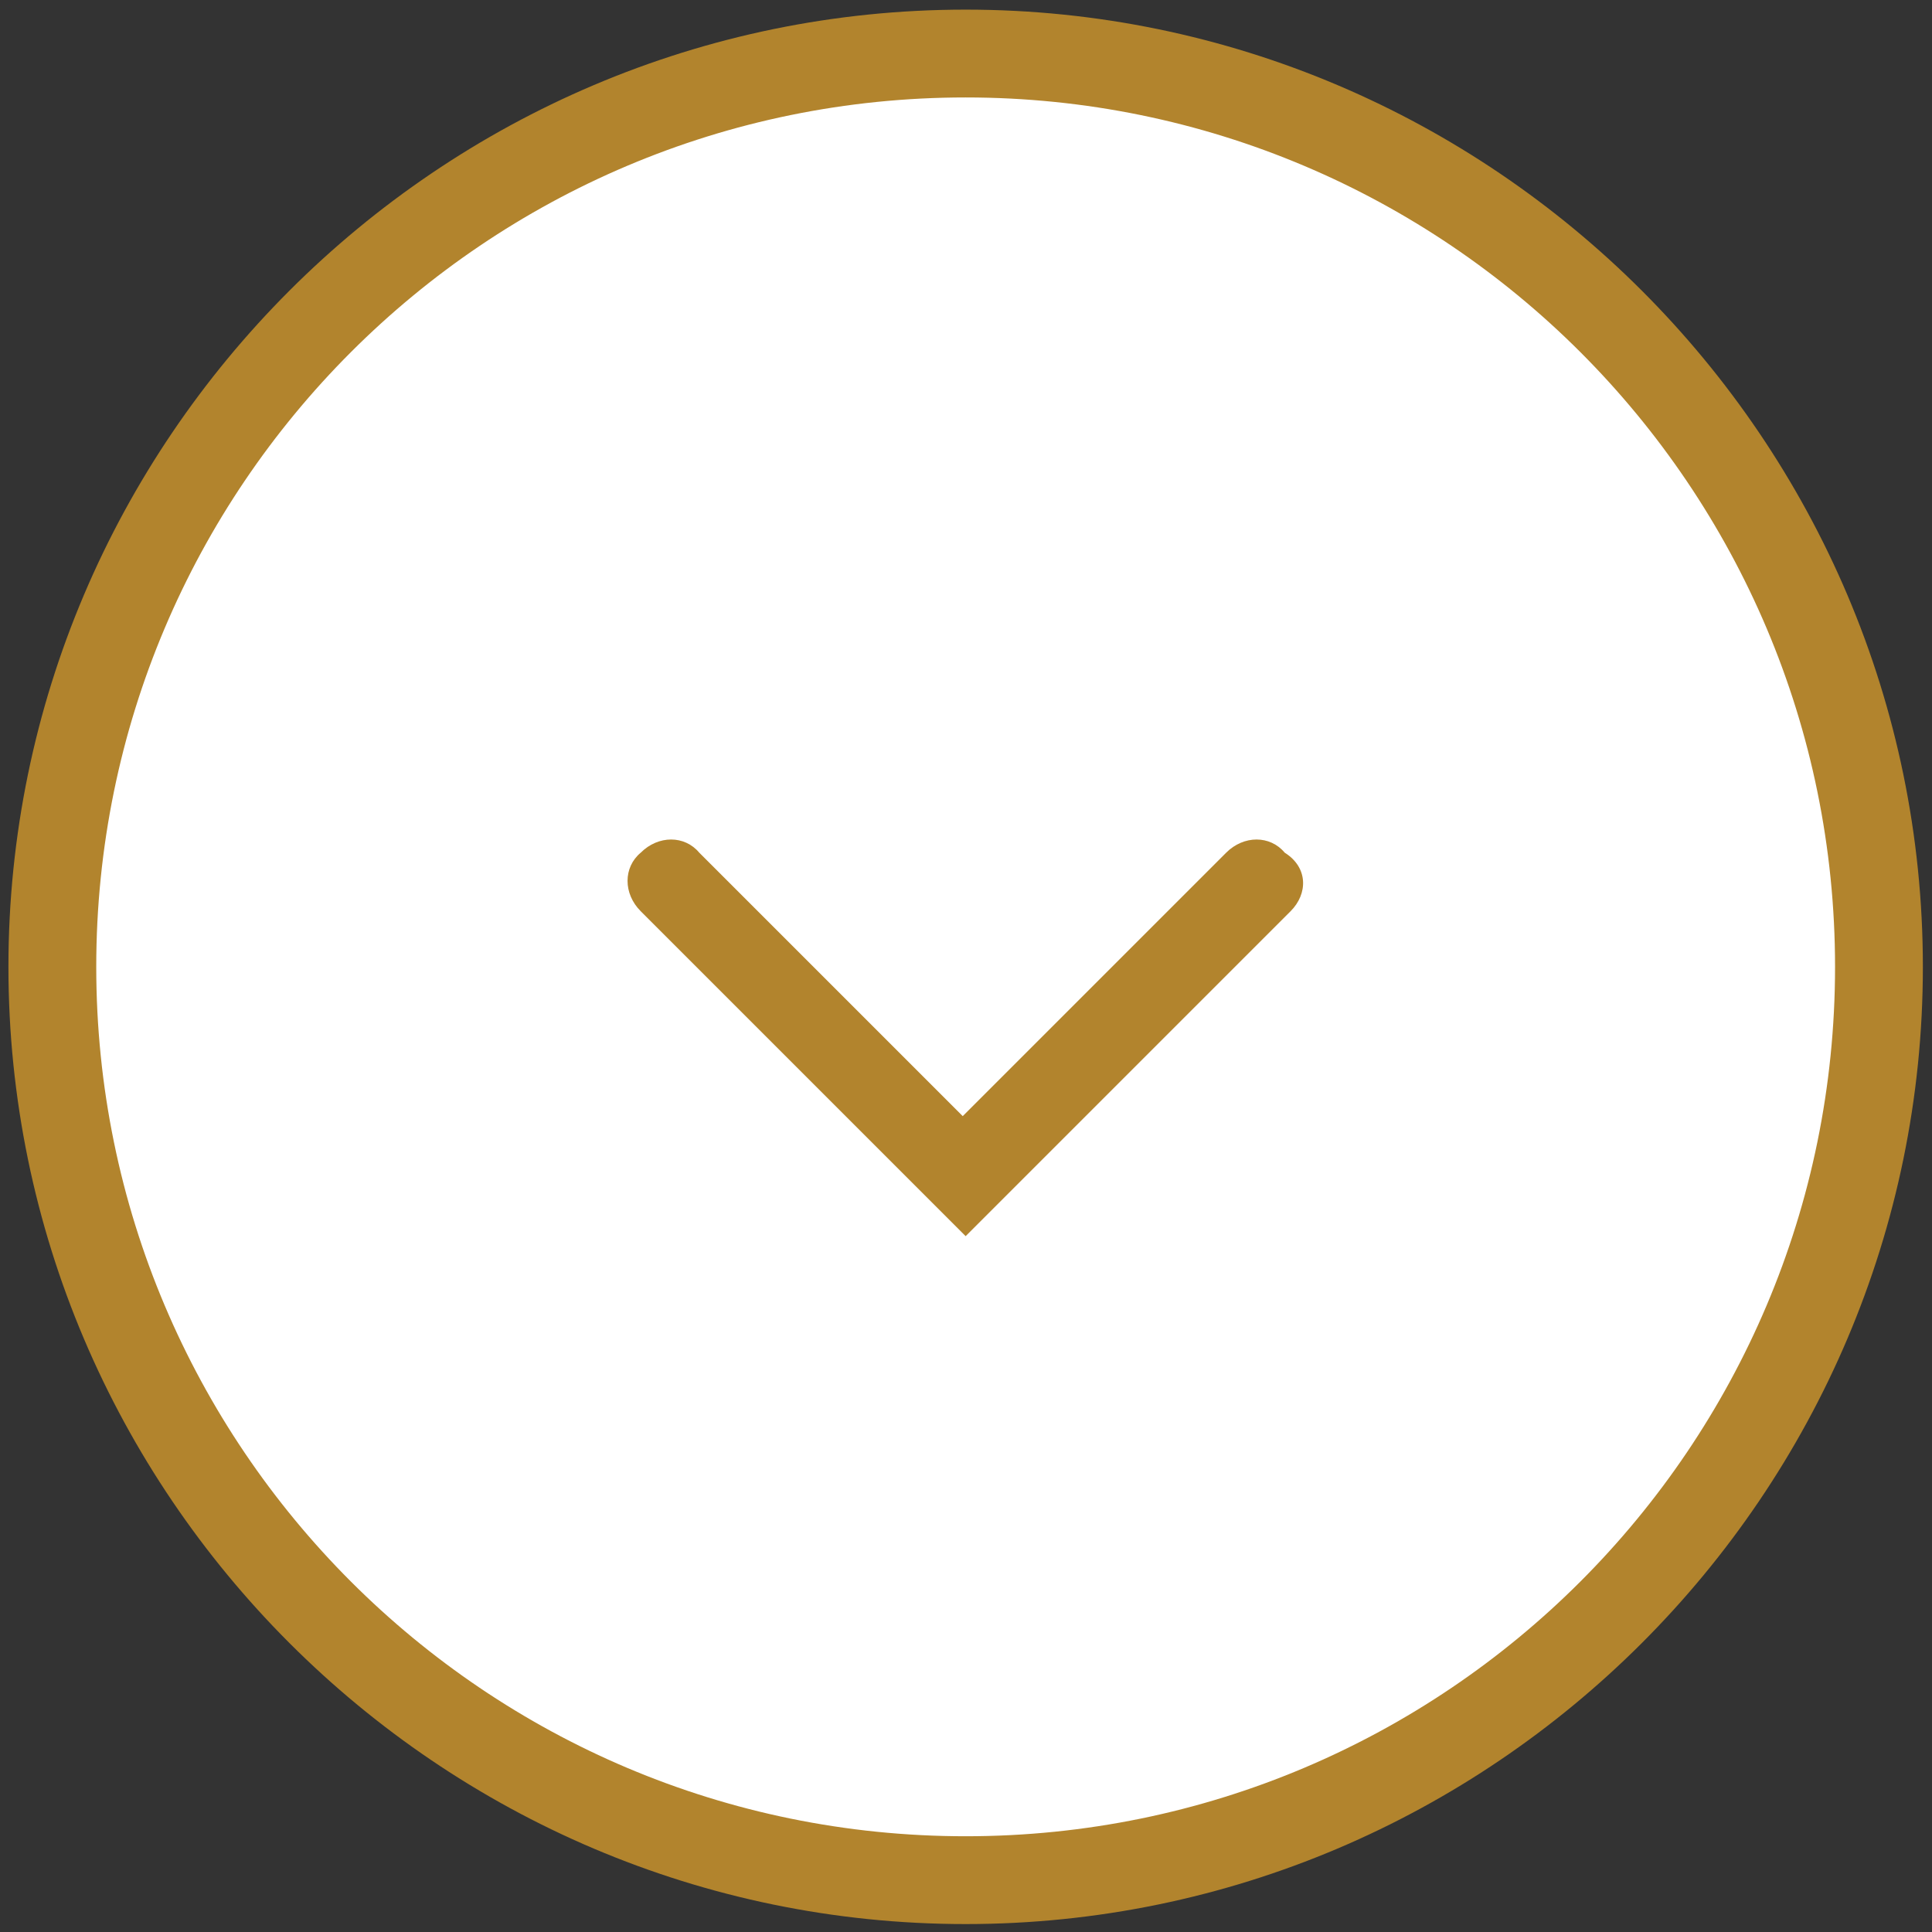
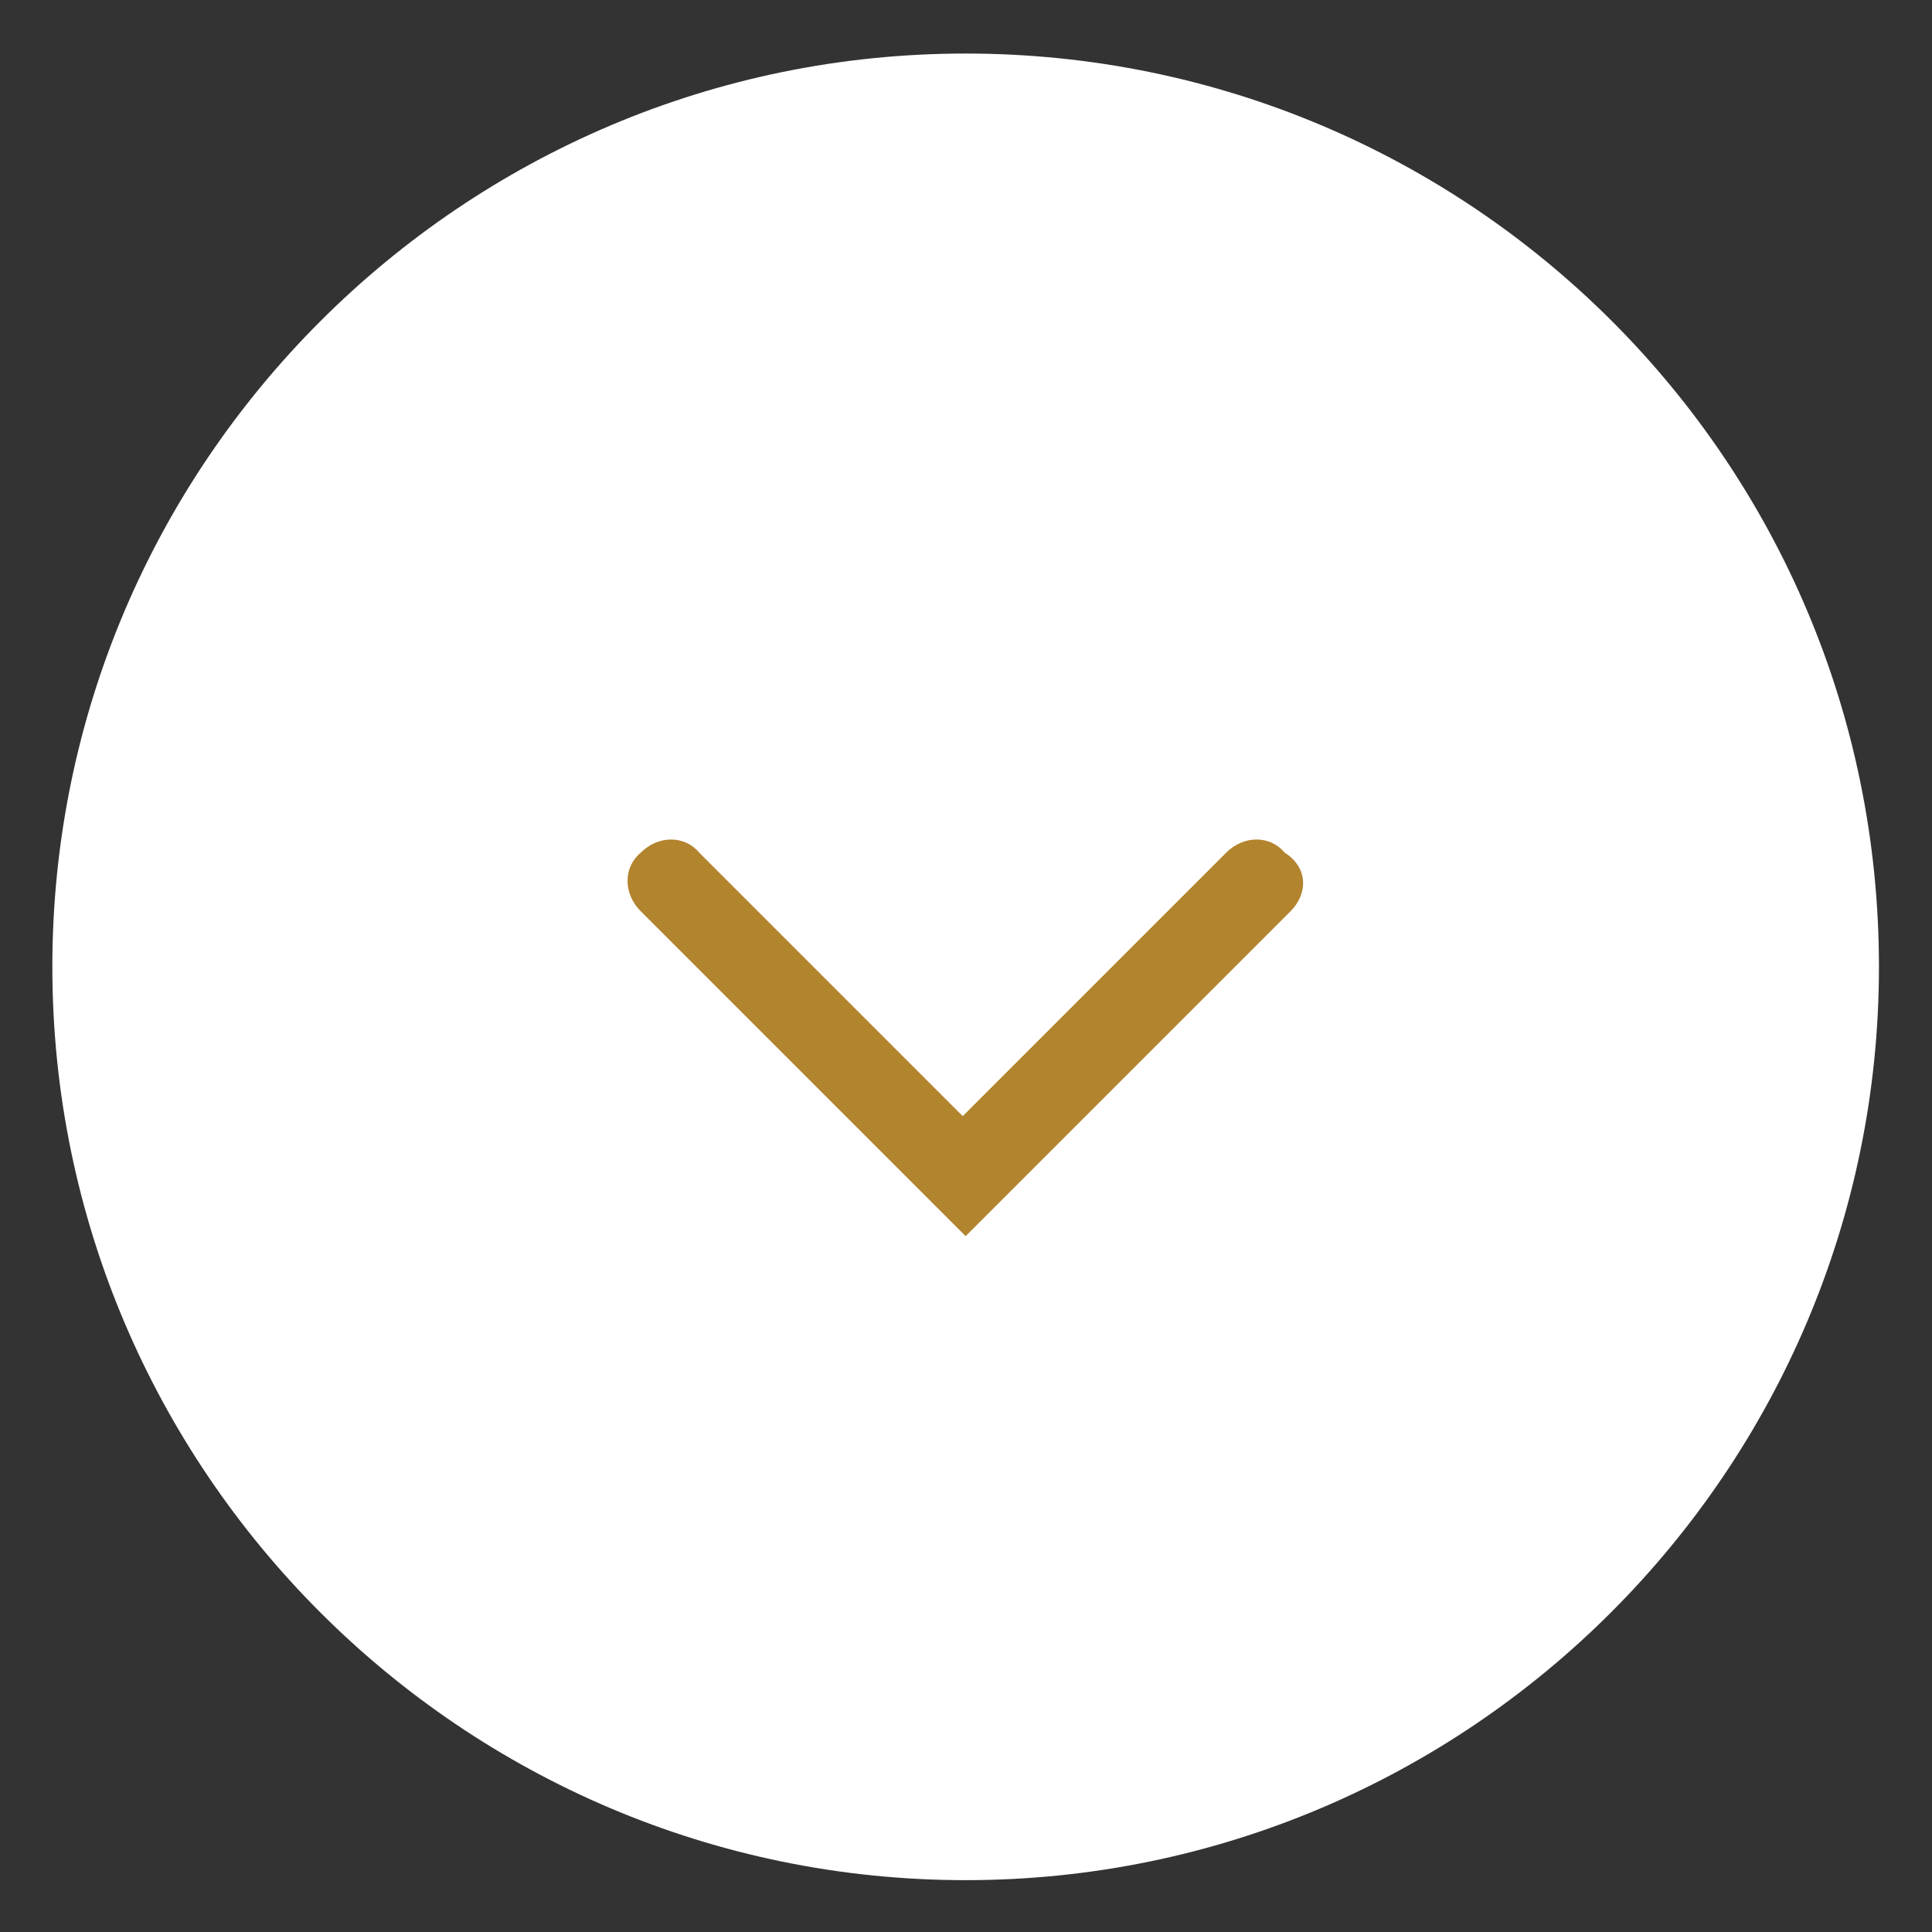
<svg xmlns="http://www.w3.org/2000/svg" version="1.1" x="0px" y="0px" viewBox="0 0 66 66" style="enable-background:new 0 0 66 66;" xml:space="preserve">
  <rect x="0" y="0" width="66" height="66" fill="#333333" stroke="none" />
  <style type="text/css">
	.st0{fill:#FFFFFF;}
	.st1{fill:#B2842D;}
</style>
  <g id="Group_1057" transform="translate(-687.312 -757.371)">
    <g id="Path_833">
      <path class="st0" d="M720.3,759.2c-17.2,0-31.2,14-31.2,31.2c0,17.2,14,31.2,31.2,31.2s31.2-14,31.2-31.2    C751.5,773.1,737.5,759.2,720.3,759.2z" />
-       <path class="st1" d="M720.3,823.1c-18,0-32.7-14.7-32.7-32.7s14.7-32.7,32.7-32.7l0,0c18,0,32.7,14.7,32.7,32.7    C753,808.4,738.3,823.1,720.3,823.1z M720.3,760.7c-16.4,0-29.7,13.3-29.7,29.7c0,16.4,13.3,29.7,29.7,29.7s29.7-13.3,29.7-29.7    C750,774,736.7,760.7,720.3,760.7L720.3,760.7z" />
    </g>
    <g id="Path_864">
      <path class="st1" d="M731.4,788.5l-11.1,11.1l-11.1-11.1c-0.6-0.6-0.6-1.5,0-2c0.6-0.6,1.5-0.6,2,0l0,0l9,9l9-9    c0.6-0.6,1.5-0.6,2,0C732,787,732,787.9,731.4,788.5C731.4,788.5,731.4,788.5,731.4,788.5z" />
    </g>
  </g>
</svg>